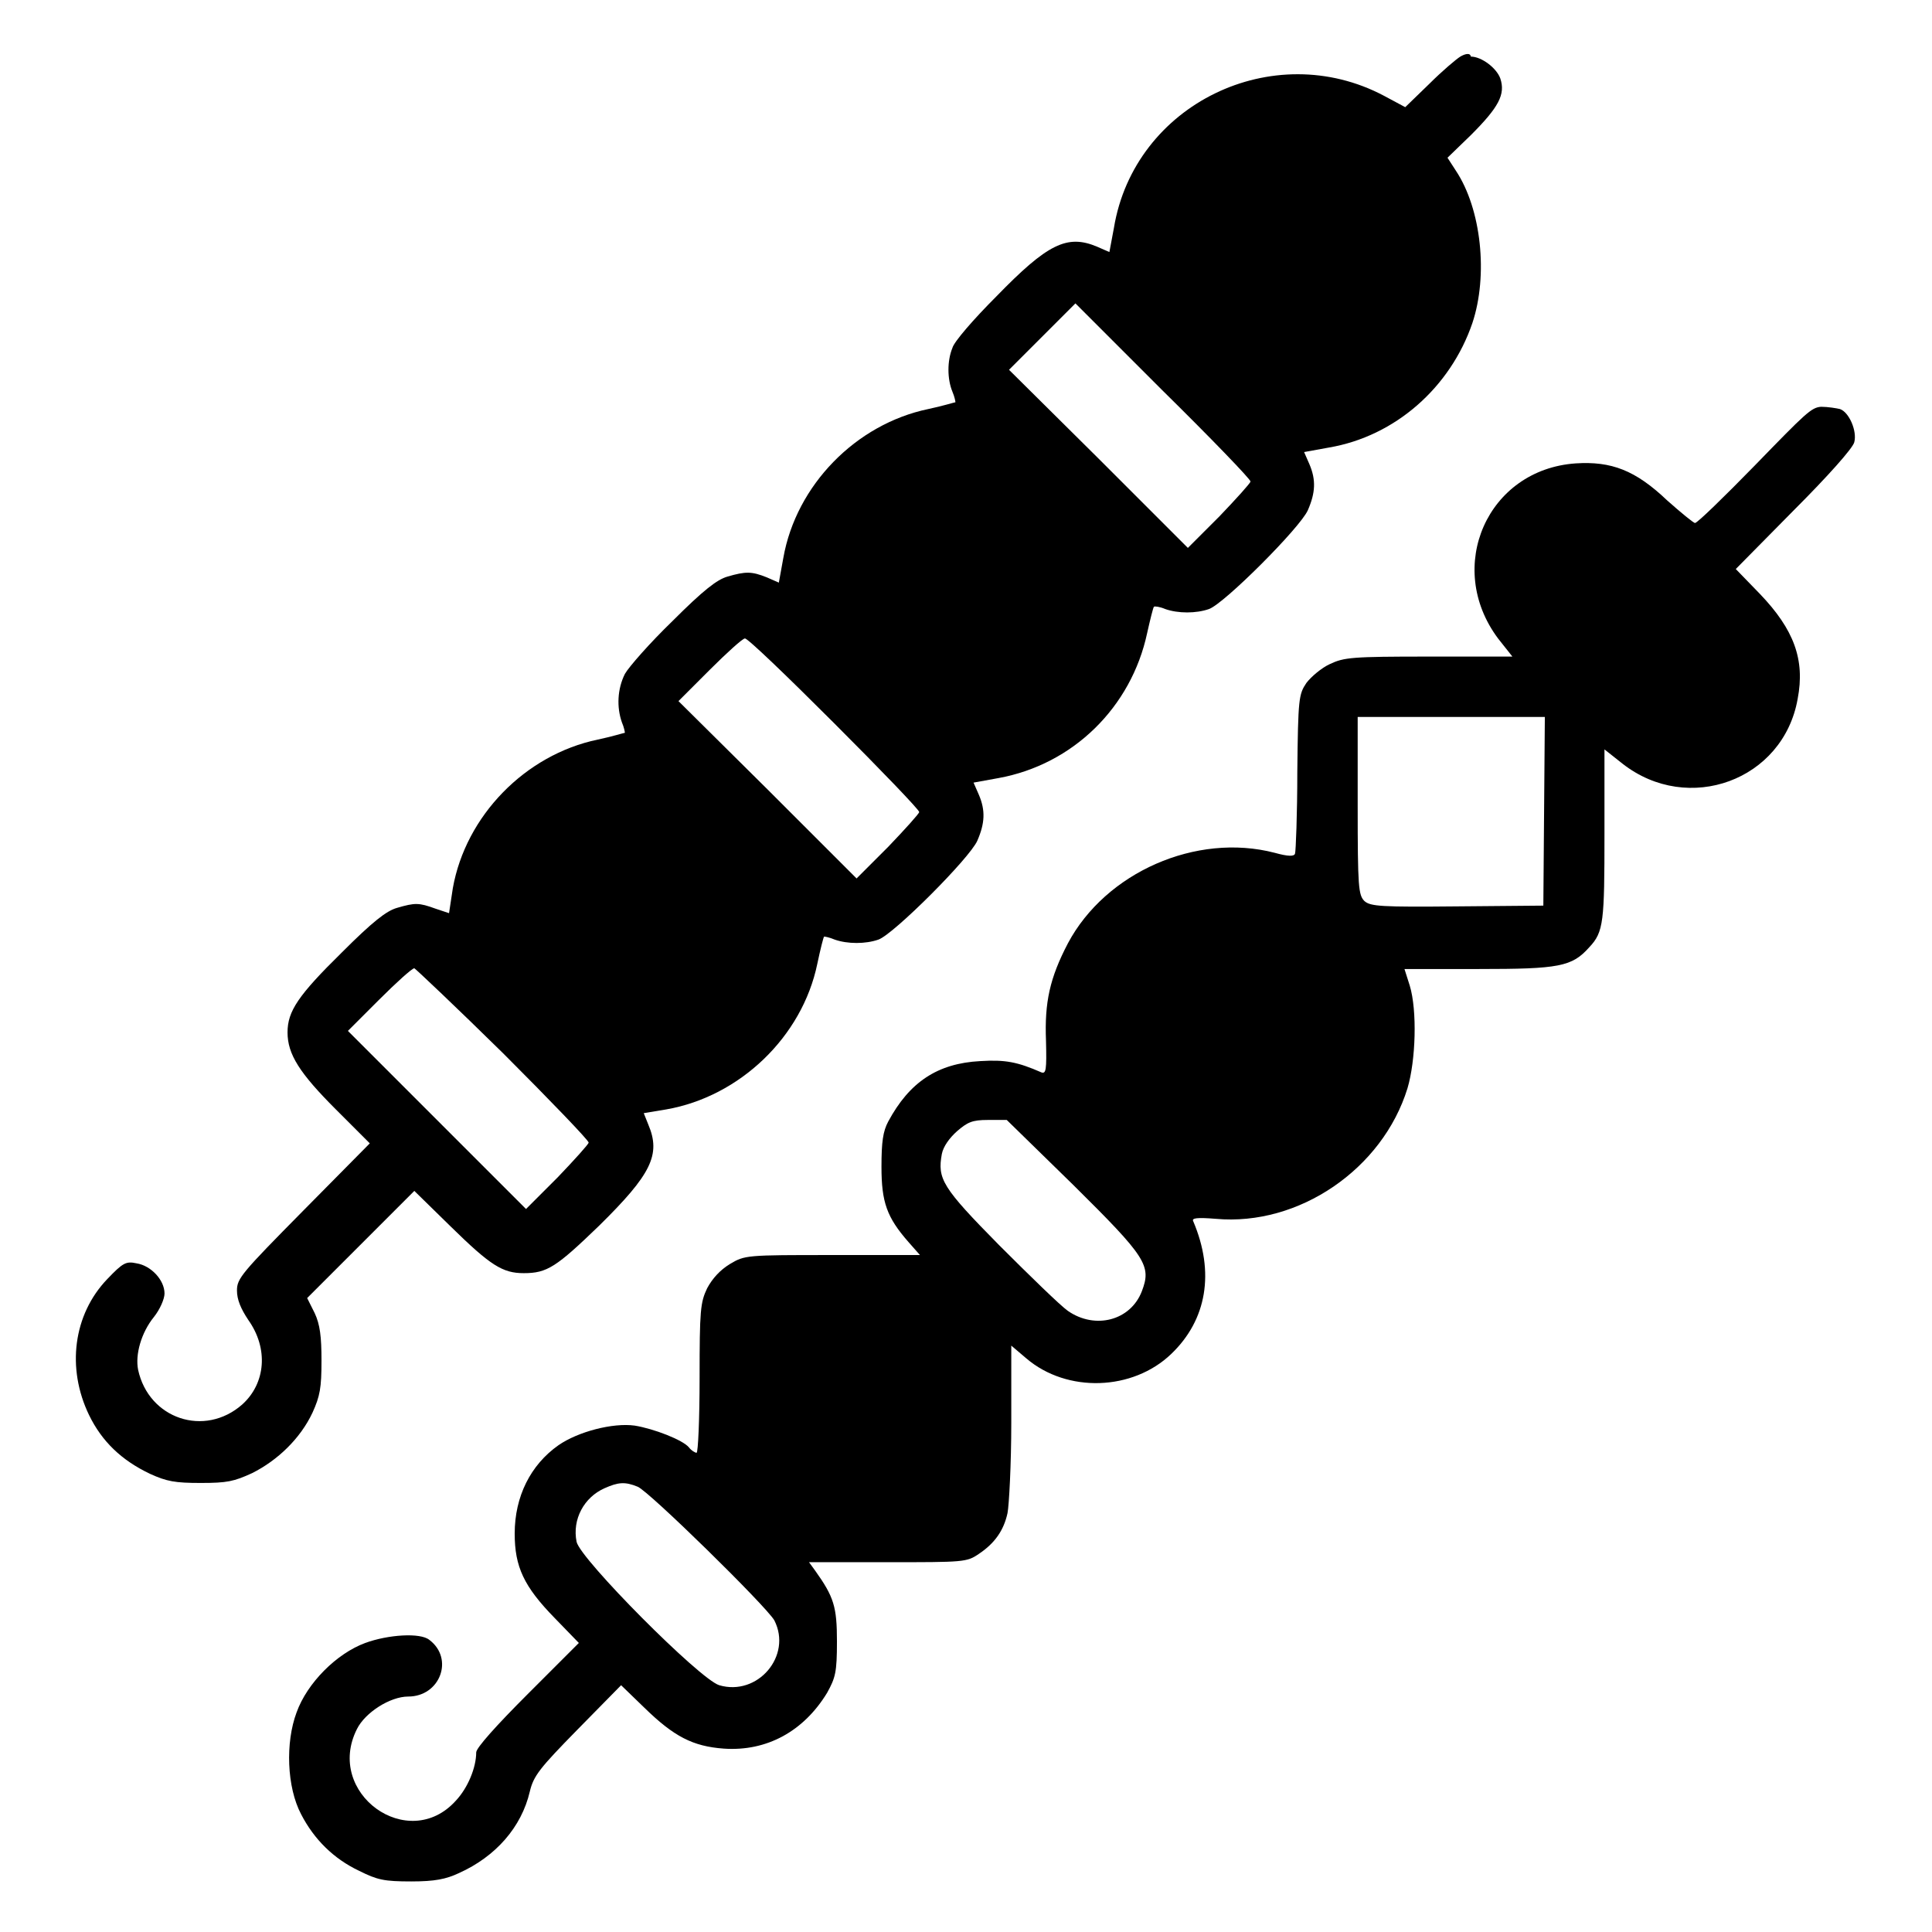
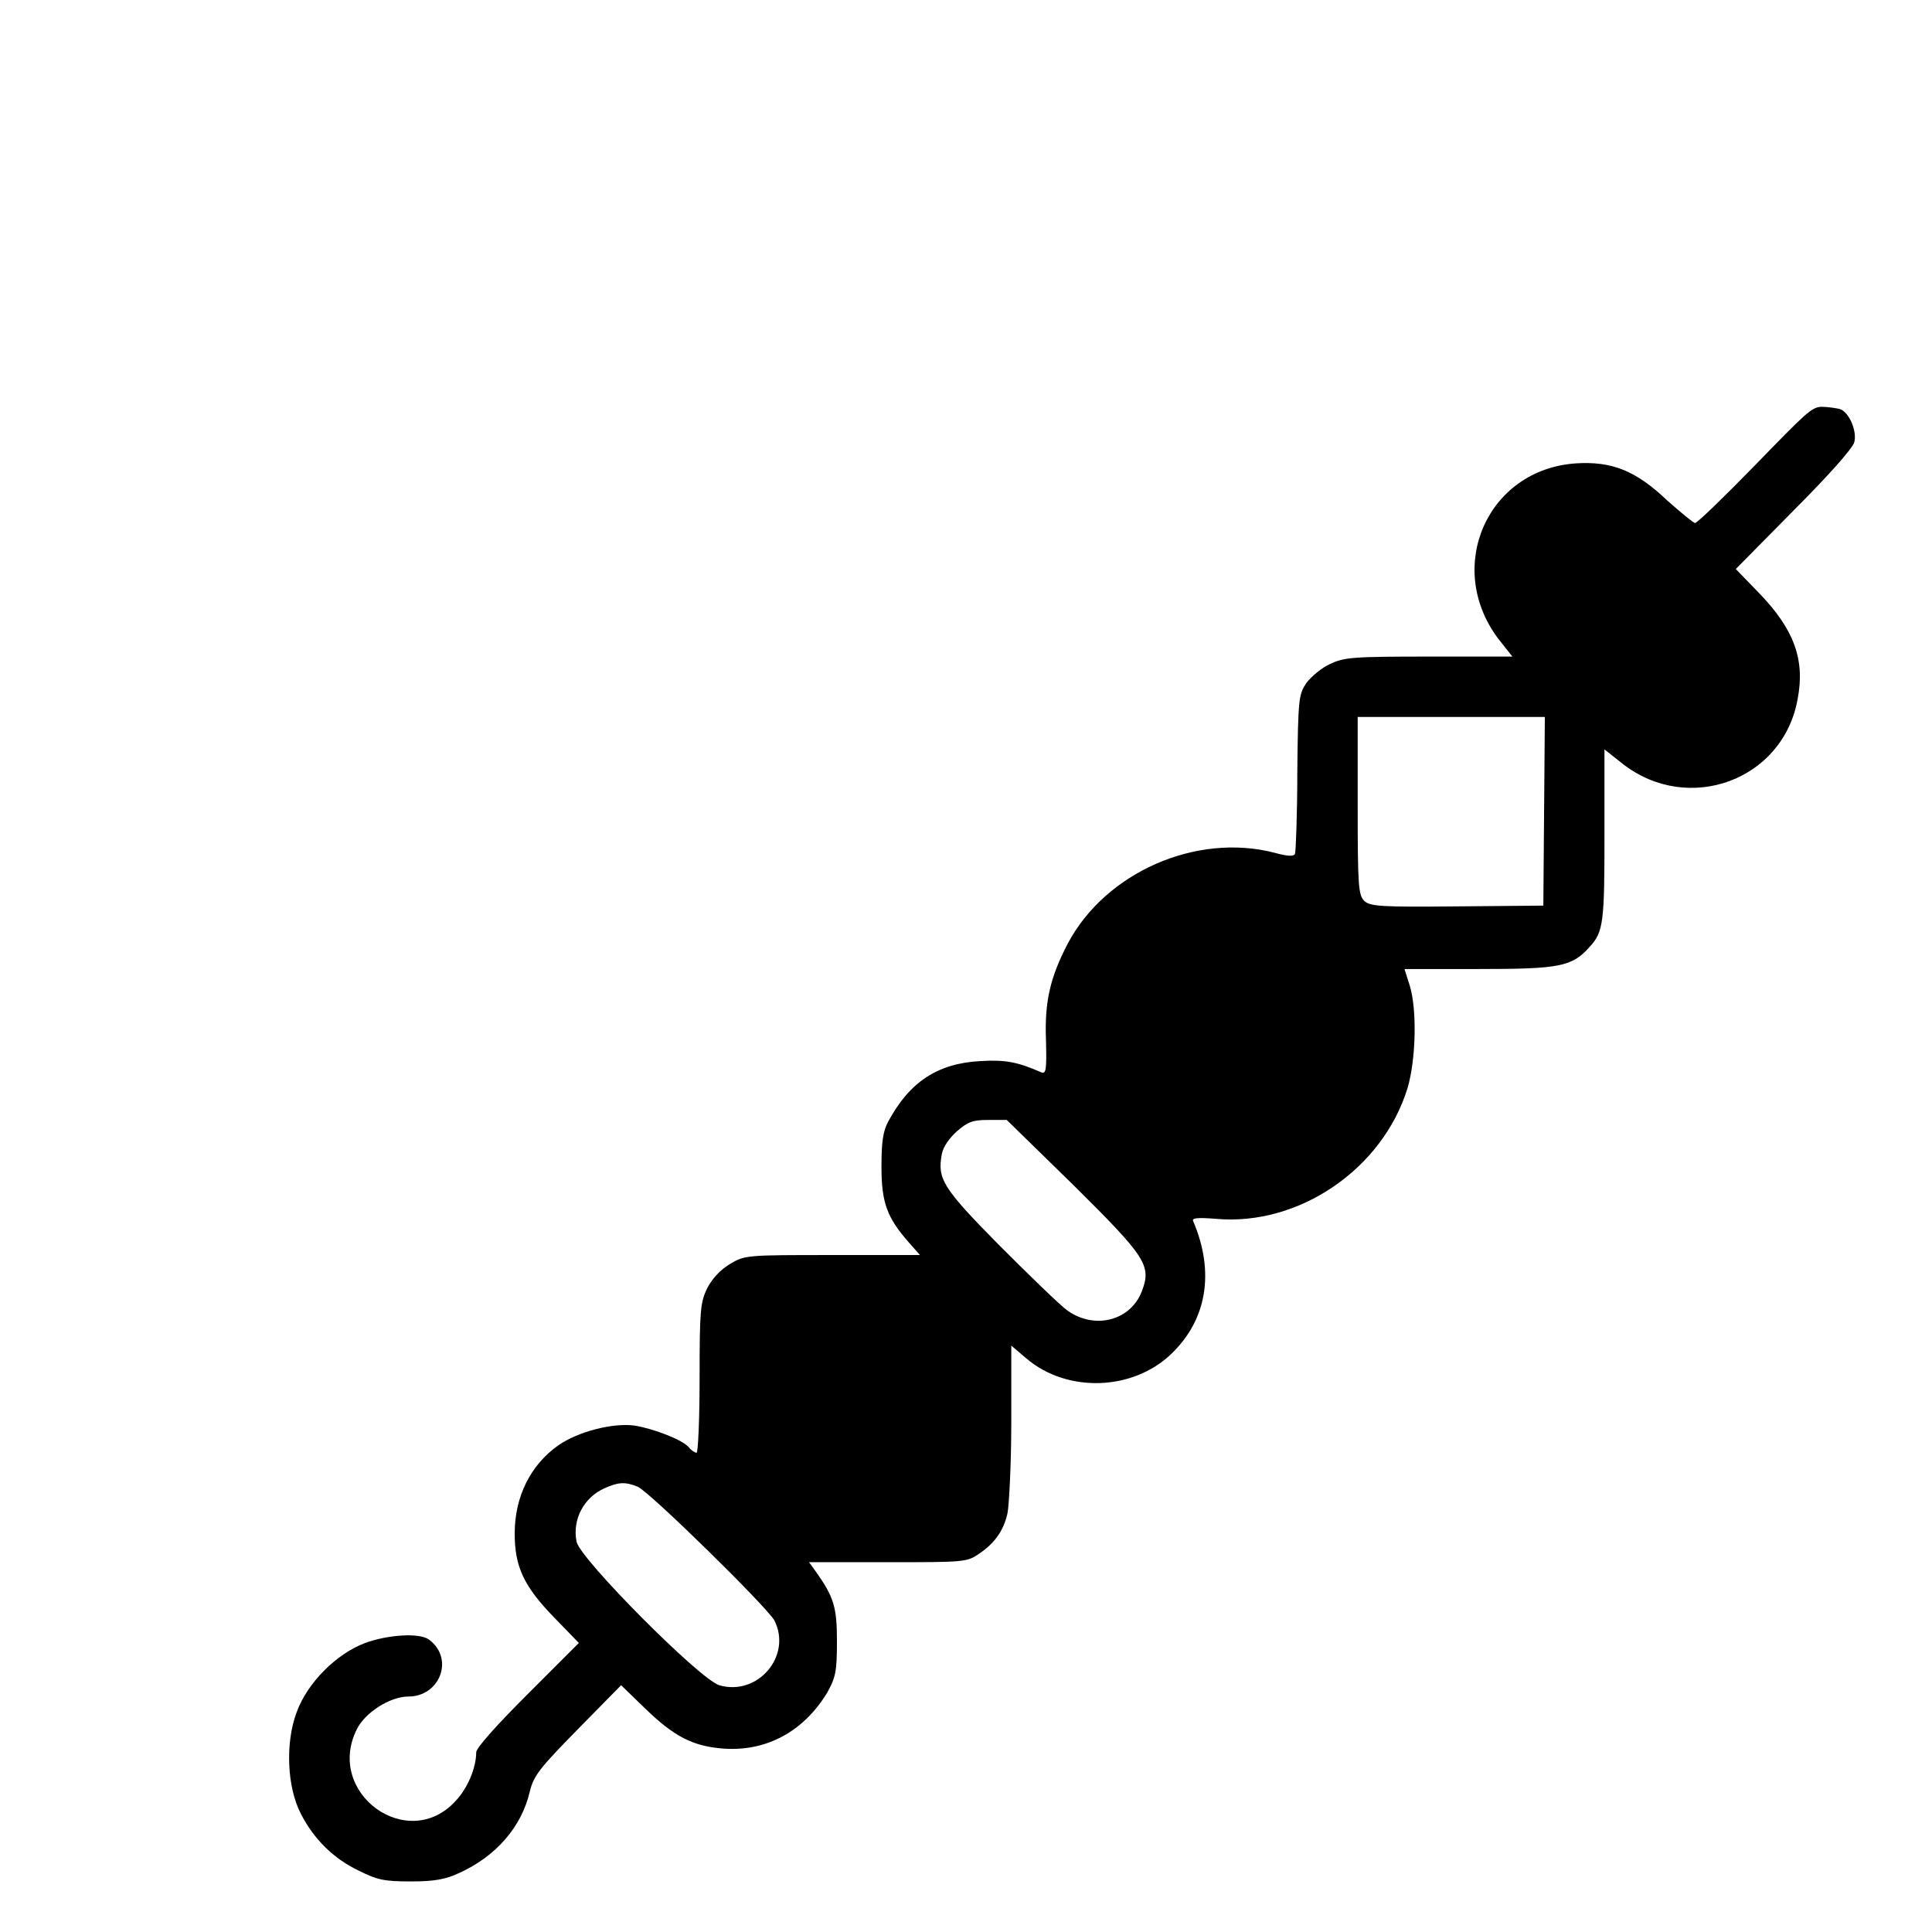
<svg xmlns="http://www.w3.org/2000/svg" version="1.1" x="0px" y="0px" viewBox="0 0 256 256" enable-background="new 0 0 256 256" xml:space="preserve">
  <g>
    <g>
      <g>
-         <path fill="#000000" d="M193.5,7.5c-0.5,0.3-2.4,1.9-4.1,3.6l-3.2,3.1l-2.8-1.5c-14.7-7.8-33.1,1.1-35.8,17.5l-0.6,3.2l-1.6-0.7c-4-1.7-6.6-0.4-13.4,6.6c-3,3-5.6,6-5.8,6.8c-0.7,1.7-0.7,4.1,0,5.8c0.3,0.7,0.4,1.3,0.4,1.4c-0.1,0-1.7,0.5-3.6,0.9c-9.6,2-17.5,10.1-19.2,19.7l-0.6,3.3l-1.6-0.7c-2-0.8-2.8-0.8-5.2-0.1c-1.4,0.4-3.2,1.8-7.3,5.9c-3,2.9-5.8,6.1-6.3,7c-1,2-1.1,4.4-0.4,6.4c0.3,0.7,0.4,1.3,0.4,1.4c-0.1,0-1.7,0.5-3.6,0.9c-9.6,2-17.5,10.1-19.2,19.7l-0.5,3.3l-1.8-0.6c-2.2-0.8-2.7-0.8-5.1-0.1c-1.4,0.4-3.2,1.8-7.3,5.9c-5.8,5.7-7.2,7.8-7.2,10.6c0,2.9,1.6,5.4,6.4,10.2l4.5,4.5l-8.8,8.9c-8.2,8.3-8.8,9-8.8,10.6c0,1.2,0.5,2.4,1.5,3.9c2.7,3.8,2.3,8.4-0.8,11.2c-5,4.4-12.4,1.9-13.8-4.6c-0.4-2,0.4-4.9,2.1-7c0.8-1,1.4-2.4,1.4-3.1c0-1.8-1.8-3.7-3.7-4c-1.4-0.3-1.8-0.1-3.9,2.1c-4.5,4.7-5.4,11.8-2.4,18c1.7,3.5,4.3,6,8.1,7.8c2.2,1,3.3,1.2,6.7,1.2c3.5,0,4.4-0.2,6.8-1.3c3.4-1.7,6.4-4.6,8-8c1-2.2,1.2-3.3,1.2-6.9c0-3.2-0.2-4.8-0.9-6.3l-1-2l7.1-7.1l7.1-7.1l4.8,4.7c5.3,5.2,6.9,6.2,9.7,6.2c3.1,0,4.3-0.8,10-6.3c6.9-6.8,8.2-9.4,6.5-13.4l-0.6-1.5l3-0.5c9.7-1.7,18-9.6,20-19.3c0.4-1.9,0.8-3.5,0.9-3.6c0.1,0,0.7,0.1,1.4,0.4c1.7,0.6,4.1,0.6,5.8,0c2-0.7,12.1-10.8,13.1-13.1c1-2.3,1.1-4,0.2-6.1l-0.7-1.6l3.3-0.6c9.9-1.8,17.6-9.4,19.7-19.2c0.4-1.8,0.8-3.4,0.9-3.5c0.1-0.1,0.8,0,1.5,0.3c1.7,0.6,4.1,0.6,5.8,0c2-0.7,12.1-10.8,13.1-13.1c1-2.3,1.1-4,0.2-6.1l-0.7-1.6l3.3-0.6c8.8-1.5,16.1-8,19-16.5c2.1-6.3,1.2-15.1-2.2-20.2l-1.1-1.7l3.1-3c3.7-3.7,4.6-5.4,3.9-7.5c-0.5-1.4-2.5-2.9-3.9-2.9C194.8,6.9,194,7.2,193.5,7.5z M165.7,63.8c0,0.2-1.9,2.3-4.1,4.6l-4.2,4.2l-11.8-11.8L133.7,49l4.4-4.4l4.4-4.4l11.5,11.5C160.5,58.1,165.7,63.5,165.7,63.8z M110.5,95.8c6.2,6.2,11.3,11.5,11.3,11.8c0,0.2-1.9,2.3-4.1,4.6l-4.2,4.2l-11.8-11.8L89.9,92.9l4.1-4.1c2.3-2.3,4.4-4.2,4.7-4.2C99,84.5,104.3,89.6,110.5,95.8z M66.7,139.6c6.2,6.2,11.3,11.5,11.3,11.8c0,0.2-1.9,2.3-4.1,4.6l-4.2,4.2l-11.8-11.8l-11.8-11.8l4.1-4.1c2.3-2.3,4.4-4.2,4.7-4.2C55.1,128.4,60.5,133.5,66.7,139.6z" />
        <path fill="#000000" d="M232.5,61.7c-4.1,4.2-7.6,7.6-7.9,7.6c-0.2,0-1.9-1.4-3.7-3c-4.2-4-7.4-5.2-12.1-4.9c-11.7,0.8-17.4,13.7-10.3,23.2l1.9,2.4h-11.1c-10.2,0-11.2,0.1-13.1,1c-1.1,0.5-2.5,1.7-3.1,2.5c-1,1.5-1.1,2-1.2,11.8c0,5.6-0.2,10.5-0.3,10.8c-0.1,0.4-0.9,0.4-2.7-0.1c-10.4-2.7-22.4,2.6-27.4,12c-2.4,4.6-3.1,7.8-2.9,12.9c0.1,3.9,0,4.4-0.6,4.2c-3.2-1.4-4.8-1.7-8.1-1.5c-5.7,0.3-9.4,2.8-12.2,8c-0.7,1.3-0.9,2.7-0.9,6c0,4.7,0.7,6.7,3.6,10l1.5,1.7h-11.6c-11.4,0-11.6,0-13.6,1.2c-1.3,0.8-2.3,1.9-3,3.2c-0.9,1.9-1,2.9-1,11.9c0,5.4-0.2,9.9-0.4,9.9s-0.7-0.3-1-0.7c-0.8-1-4.7-2.5-7.2-2.9c-2.9-0.4-7.5,0.8-10.1,2.6c-3.7,2.6-5.8,6.8-5.8,11.7c0,4.4,1.2,7,5.3,11.2l3.2,3.3l-6.8,6.8c-4.1,4.1-6.8,7.1-6.8,7.7c0,2-1.1,4.7-2.7,6.4c-6.3,7-17.4-1-13.1-9.5c1.1-2.2,4.4-4.3,6.8-4.3c4.2,0,6.1-5,2.8-7.5c-1.2-1-5.5-0.7-8.5,0.4c-3.8,1.4-7.7,5.3-9.1,9.2c-1.5,4-1.3,9.9,0.6,13.5c1.7,3.3,4.3,5.9,7.7,7.5c2.4,1.2,3.3,1.4,6.9,1.4c3.1,0,4.6-0.3,6.3-1.1c4.9-2.2,8.3-6.1,9.4-10.8c0.5-2.1,1.3-3.1,6.3-8.2l5.8-5.9l3.1,3c3.9,3.8,6.4,5.1,10.5,5.4c5.7,0.4,10.6-2.3,13.7-7.4c1.1-2,1.3-2.7,1.3-6.8c0-4.6-0.4-5.9-2.9-9.4l-0.8-1.1h10.4c10.1,0,10.5,0,12.1-1.1c2.1-1.4,3.3-3.1,3.8-5.4c0.2-1,0.5-6.4,0.5-12v-10.2l2,1.7c5.4,4.6,14.1,4.3,19.2-0.6c4.7-4.5,5.8-10.8,2.9-17.6c-0.2-0.4,0.5-0.5,3-0.3c11,1,22.1-6.6,25.4-17.3c1.1-3.7,1.3-10.3,0.3-13.6l-0.7-2.2h9.8c10.7,0,12.4-0.3,14.7-2.9c1.9-2,2-3.4,2-15V99.3l2.4,1.9c8.7,6.8,21.3,2.2,23.2-8.6c1-5.2-0.5-9.2-5-13.9l-3.2-3.3l7.7-7.8c4.5-4.5,7.8-8.2,8-9c0.4-1.5-0.7-4-1.9-4.4c-0.4-0.1-1.6-0.3-2.5-0.3C240,54,239.3,54.7,232.5,61.7z M204.6,107.5l-0.1,12.5l-11.4,0.1c-10.1,0.1-11.5,0-12.3-0.7c-0.8-0.8-0.9-1.8-0.9-12.7V95h12.4h12.4L204.6,107.5z M142.2,157c9.7,9.6,10.4,10.7,9.1,14.1c-1.5,3.9-6.2,5.1-9.8,2.6c-1-0.7-5.1-4.7-9.1-8.7c-7.6-7.7-8.2-8.8-7.6-12.1c0.2-1,1-2.1,2-3c1.4-1.2,2-1.5,4.1-1.5h2.5L142.2,157z M84.5,197c1.5,0.6,17,15.8,18.1,17.7c2.4,4.7-2.2,10.1-7.3,8.6c-2.6-0.8-18.4-16.7-18.9-19c-0.6-3,1-5.9,3.7-7.1C81.9,196.4,82.8,196.3,84.5,197z" />
      </g>
    </g>
  </g>
</svg>